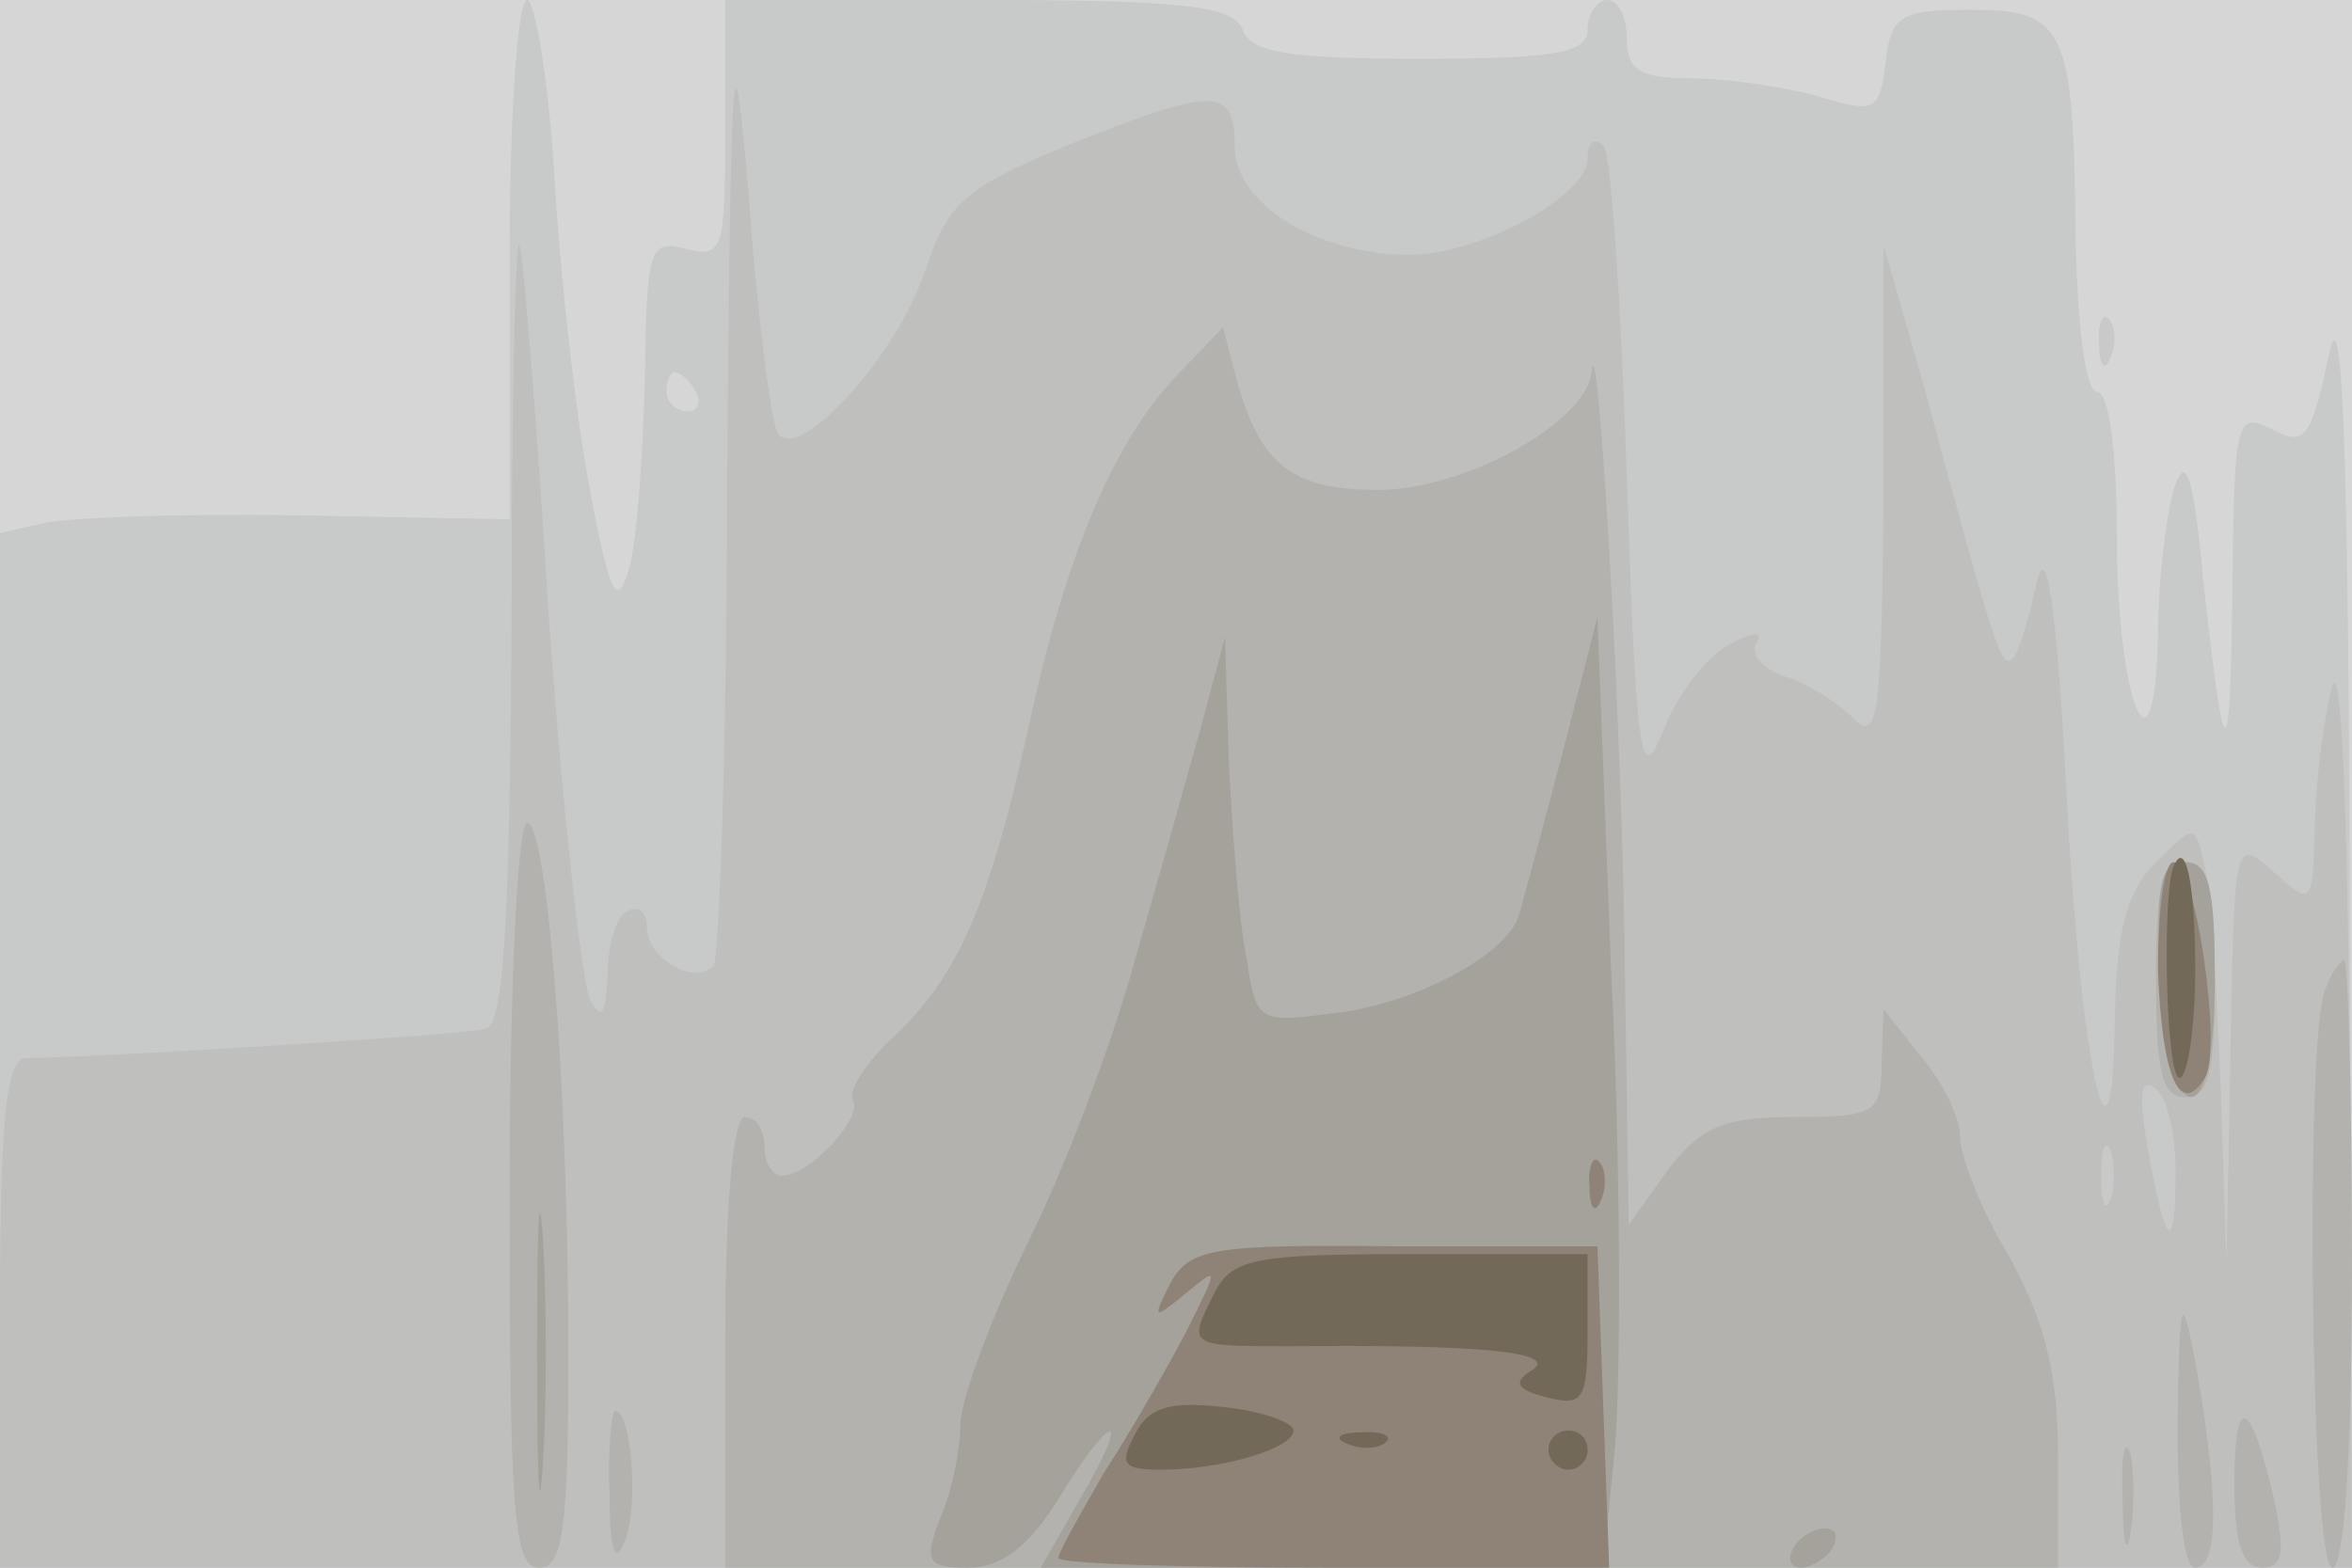
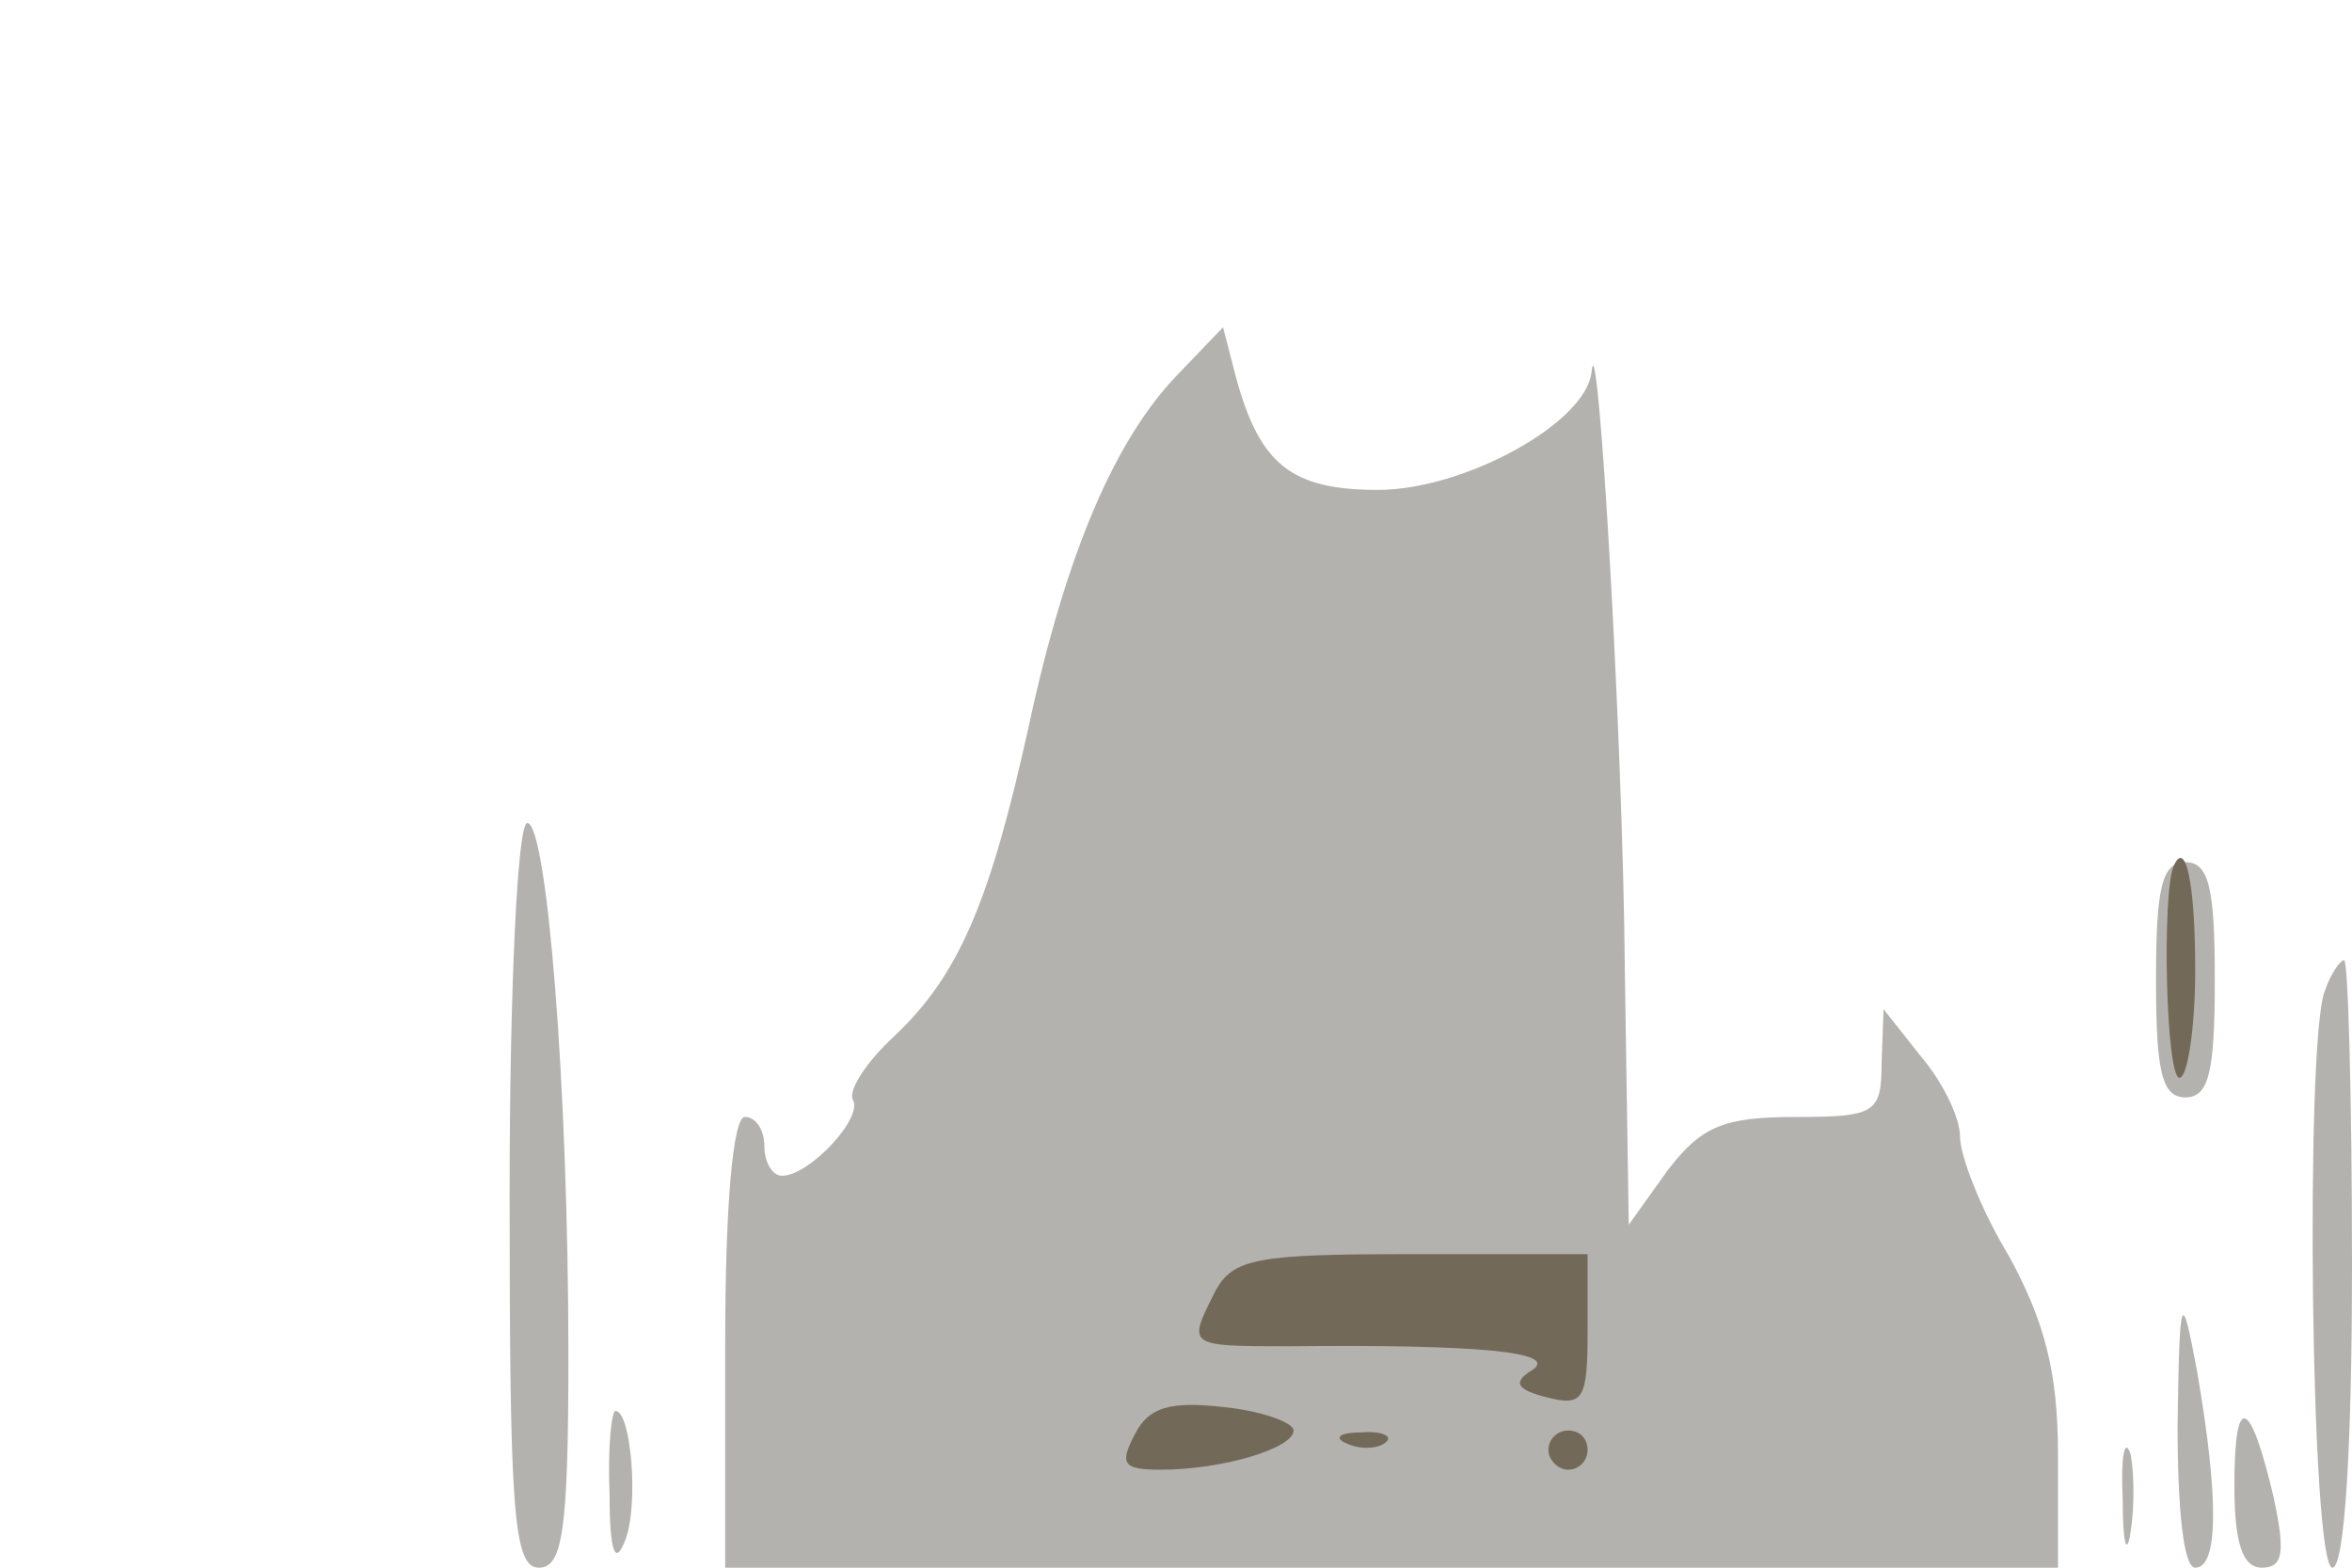
<svg xmlns="http://www.w3.org/2000/svg" width="120" height="80">
  <g>
    <svg width="120" height="80" />
    <svg width="120" height="80" version="1.0" viewBox="0 0 120 80">
      <g fill="#d5d6d5" transform="matrix(.1 0 0 -.1 0 80)">
-         <path d="M0 400V0h1200v800H0V400z" />
-       </g>
+         </g>
    </svg>
    <svg width="120" height="80" version="1.0" viewBox="0 0 120 80">
      <g fill="#c8c9c9" transform="matrix(.1 0 0 -.1 0 80)">
-         <path d="M260 668V535l-107 2c-60 1-118-1-131-4l-22-5V0h1200l-1 333c-1 246-4 320-11 285-9-42-12-46-29-37-18 9-19 5-20-78-1-100-4-99-15 2-5 54-9 64-15 45-4-14-8-47-8-75-2-80-21-33-21 53 0 41-4 72-10 72s-10 33-11 78c-1 108-5 117-54 117-36 0-40-3-43-27-3-25-5-26-35-17-18 5-47 9-64 9-26 0-33 4-33 20 0 11-4 20-10 20-5 0-10-7-10-15 0-12-16-15-85-15-67 0-87 3-91 15-5 12-30 15-135 15H370v-66c0-61-1-66-20-61s-20 0-21-66c-1-40-4-83-8-97-6-21-10-14-20 40-7 36-15 107-18 158-3 50-10 92-14 92-5 0-9-60-9-132zm95-68c3-5 1-10-4-10-6 0-11 5-11 10 0 6 2 10 4 10 3 0 8-4 11-10zm716 24c0-11 3-14 6-6 3 7 2 16-1 19-3 4-6-2-5-13z" />
-       </g>
+         </g>
    </svg>
    <svg width="120" height="80" version="1.0" viewBox="0 0 120 80">
      <g fill="#bfbfbd" transform="matrix(.1 0 0 -.1 0 80)">
-         <path d="M371 559c0-135-4-248-7-252-10-10-34 4-34 20 0 8-4 11-10 8s-10-18-10-33c-1-20-3-23-9-12-4 8-14 96-21 195-6 99-13 185-15 190-2 6-4-81-4-193-1-153-4-204-13-207-11-3-186-14-235-15-10 0-13-33-13-130V0h1200l-1 238c-1 134-4 226-9 212-4-14-8-45-9-69-1-43-1-44-21-26s-20 17-22-91l-2-109-3 90c-2 50-5 100-8 112-5 23-5 23-25 3-15-15-20-34-21-78-1-102-18-24-25 120-5 91-10 123-15 100-4-18-9-35-12-38-6-6-9 4-46 141l-20 70V547c-1-114-3-127-16-113-8 8-24 18-35 21-11 4-17 11-14 17 4 6-1 6-14-1-11-6-26-25-33-43-12-30-14-18-19 129-3 89-8 165-12 169-5 4-8 1-8-7 0-19-55-49-91-49-47 0-89 26-89 55 0 31-10 31-85 1-53-22-61-29-73-64-15-46-69-103-76-81-3 8-10 61-14 119-8 94-9 80-11-141zm739-356c0-44-5-41-14 10-5 27-4 37 3 32 6-3 11-22 11-42zm-33-15c-3-7-5-2-5 12s2 19 5 13c2-7 2-19 0-25z" />
-       </g>
+         </g>
    </svg>
    <svg width="120" height="80" version="1.0" viewBox="0 0 120 80">
      <g fill="#b3b2ae" transform="matrix(.1 0 0 -.1 0 80)">
        <path d="M601 609c-32-33-57-91-76-179-20-91-36-128-69-159-14-13-23-27-21-32 6-9-22-39-36-39-5 0-9 7-9 15s-4 15-10 15-10-45-10-115V0h680v58c0 42-7 68-25 101-14 23-25 51-25 61s-9 28-20 41l-19 24-1-27c0-26-3-28-44-28-37 0-48-5-65-27l-20-28-2 130c-1 121-14 338-17 305-3-26-65-60-109-60s-60 13-72 56l-7 27-23-24zM260 190c0-162 2-190 15-190 12 0 15 19 15 108 0 138-11 272-21 272-5 0-9-85-9-190zm840 110c0-47 3-60 15-60s15 13 15 60-3 60-15 60-15-13-15-60zm86-6c-10-27-7-294 4-294 6 0 10 58 10 155 0 85-2 155-4 155s-7-7-10-16zm-75-221c0-43 3-73 9-73 12 0 12 36 1 100-8 43-9 41-10-27zM311 38c0-31 3-37 8-24 7 18 3 66-5 66-2 0-4-19-3-42zm829 4c0-29 4-42 14-42 11 0 12 8 6 36-12 51-20 54-20 6zm-57-7c0-22 2-30 4-17 2 12 2 30 0 40-3 9-5-1-4-23z" />
      </g>
    </svg>
    <svg width="120" height="80" version="1.0" viewBox="0 0 120 80">
      <g fill="#a5a29c" transform="matrix(.1 0 0 -.1 0 80)">
-         <path d="M797 415c-10-38-20-75-22-82-6-20-52-45-94-50-39-5-40-5-45 28-4 19-7 63-9 99l-2 65-12-45c-7-25-22-79-34-120-11-41-36-107-55-145-19-39-34-80-34-92s-4-33-10-47c-9-23-7-26 14-26 17 0 31 11 46 35 28 46 38 46 11 0L531 0h287l6 62c3 35 3 144-2 243l-7 180-18-70zm305-112c4-81 28-85 28-4 0 48-3 61-15 61-13 0-15-11-13-57zM274 110c0-63 1-89 3-57 2 31 2 83 0 115-2 31-3 5-3-58zM915 10c-3-5-2-10 4-10 5 0 13 5 16 10 3 6 2 10-4 10-5 0-13-4-16-10z" />
-       </g>
+         </g>
    </svg>
    <svg width="120" height="80" version="1.0" viewBox="0 0 120 80">
      <g fill="#8e8376" transform="matrix(.1 0 0 -.1 0 80)">
-         <path d="M1101 305c2-54 11-76 24-55 9 15-5 110-16 110-5 0-8-25-8-55zM811 194c0-11 3-14 6-6 3 7 2 16-1 19-3 4-6-2-5-13zm-214-49c-9-18-9-19 8-5s17 14 0-20c-10-19-29-52-42-72-12-21-23-40-23-43s63-5 140-5h141l-3 82-3 82H712c-94 1-105-1-115-19z" />
-       </g>
+         </g>
    </svg>
    <svg width="120" height="80" version="1.0" viewBox="0 0 120 80">
      <g fill="#736958" transform="matrix(.1 0 0 -.1 0 80)">
        <path d="M1109 358c-6-14-4-108 3-108 4 0 8 25 8 55 0 45-5 67-11 53zM620 141c-14-28-15-28 38-28 97 1 137-3 124-12-10-6-9-10 7-14 19-5 21-1 21 34v39h-90c-78 0-91-2-100-19zm-41-73c-8-15-6-18 13-18 32 0 68 11 68 20 0 4-16 10-36 12-27 3-38 0-45-14zm109-5c7-3 16-2 19 1 4 3-2 6-13 5-11 0-14-3-6-6zm102-3c0-5 5-10 10-10 6 0 10 5 10 10 0 6-4 10-10 10-5 0-10-4-10-10z" />
      </g>
    </svg>
  </g>
</svg>